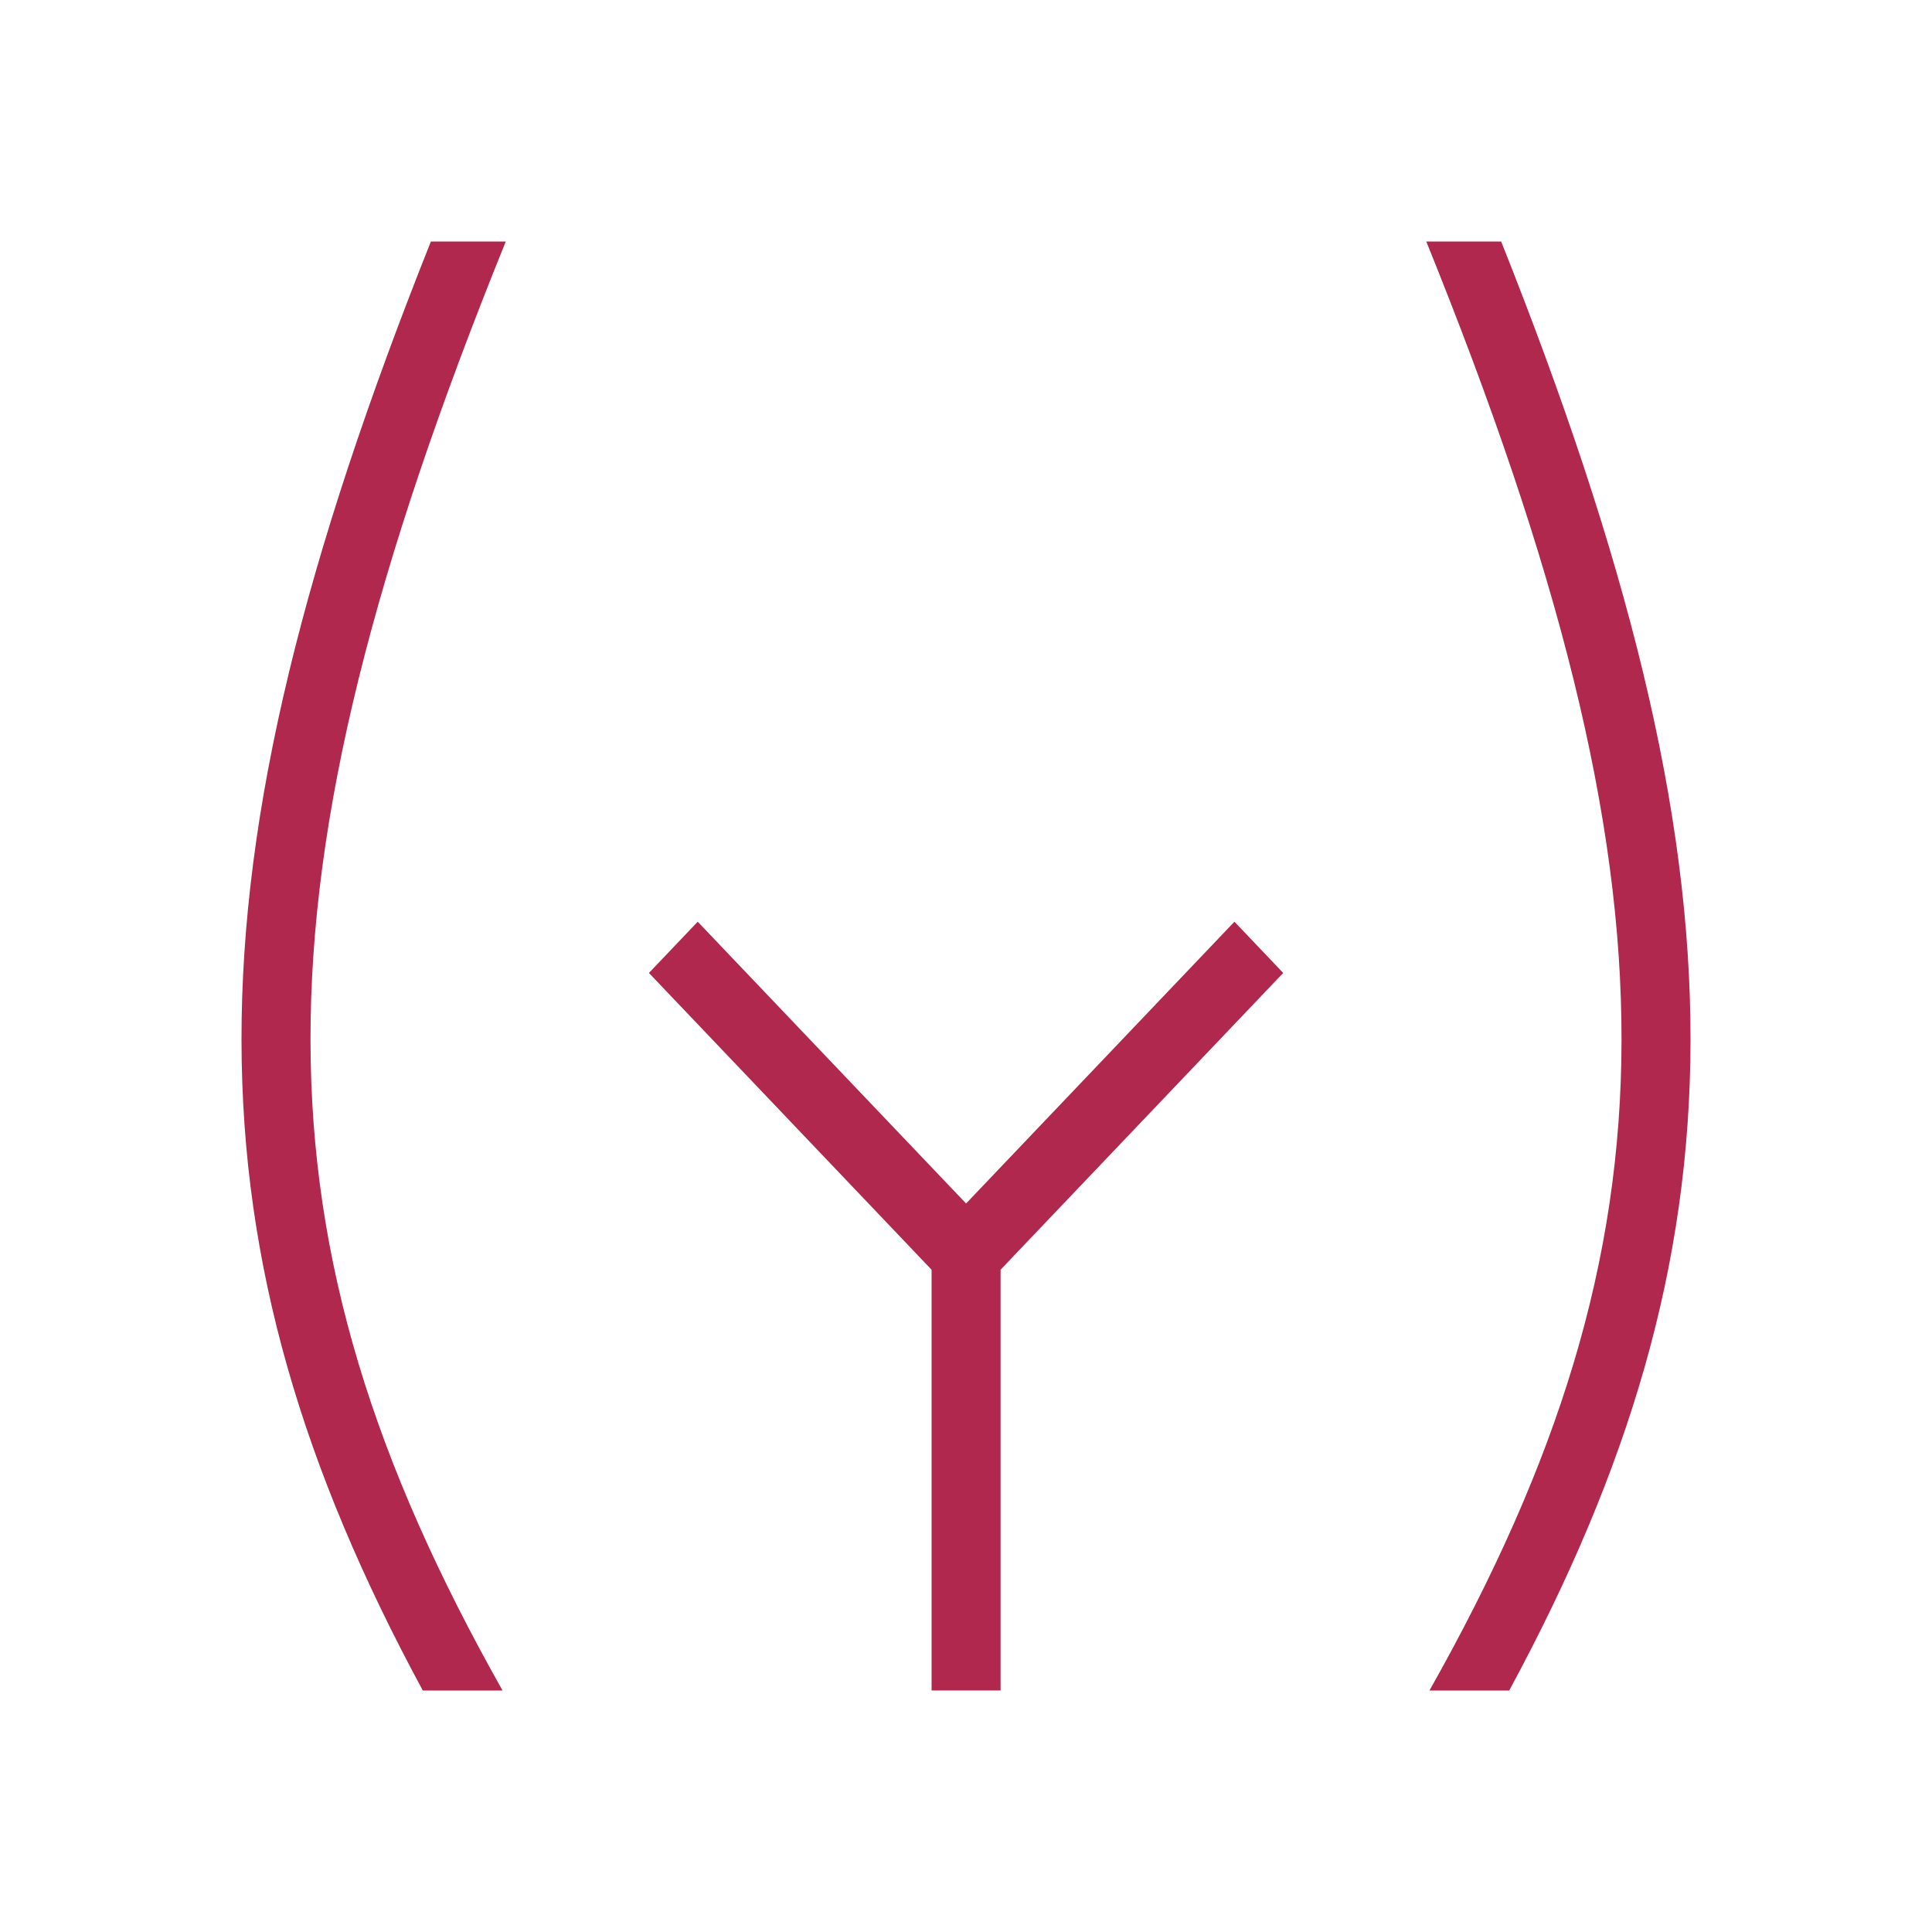
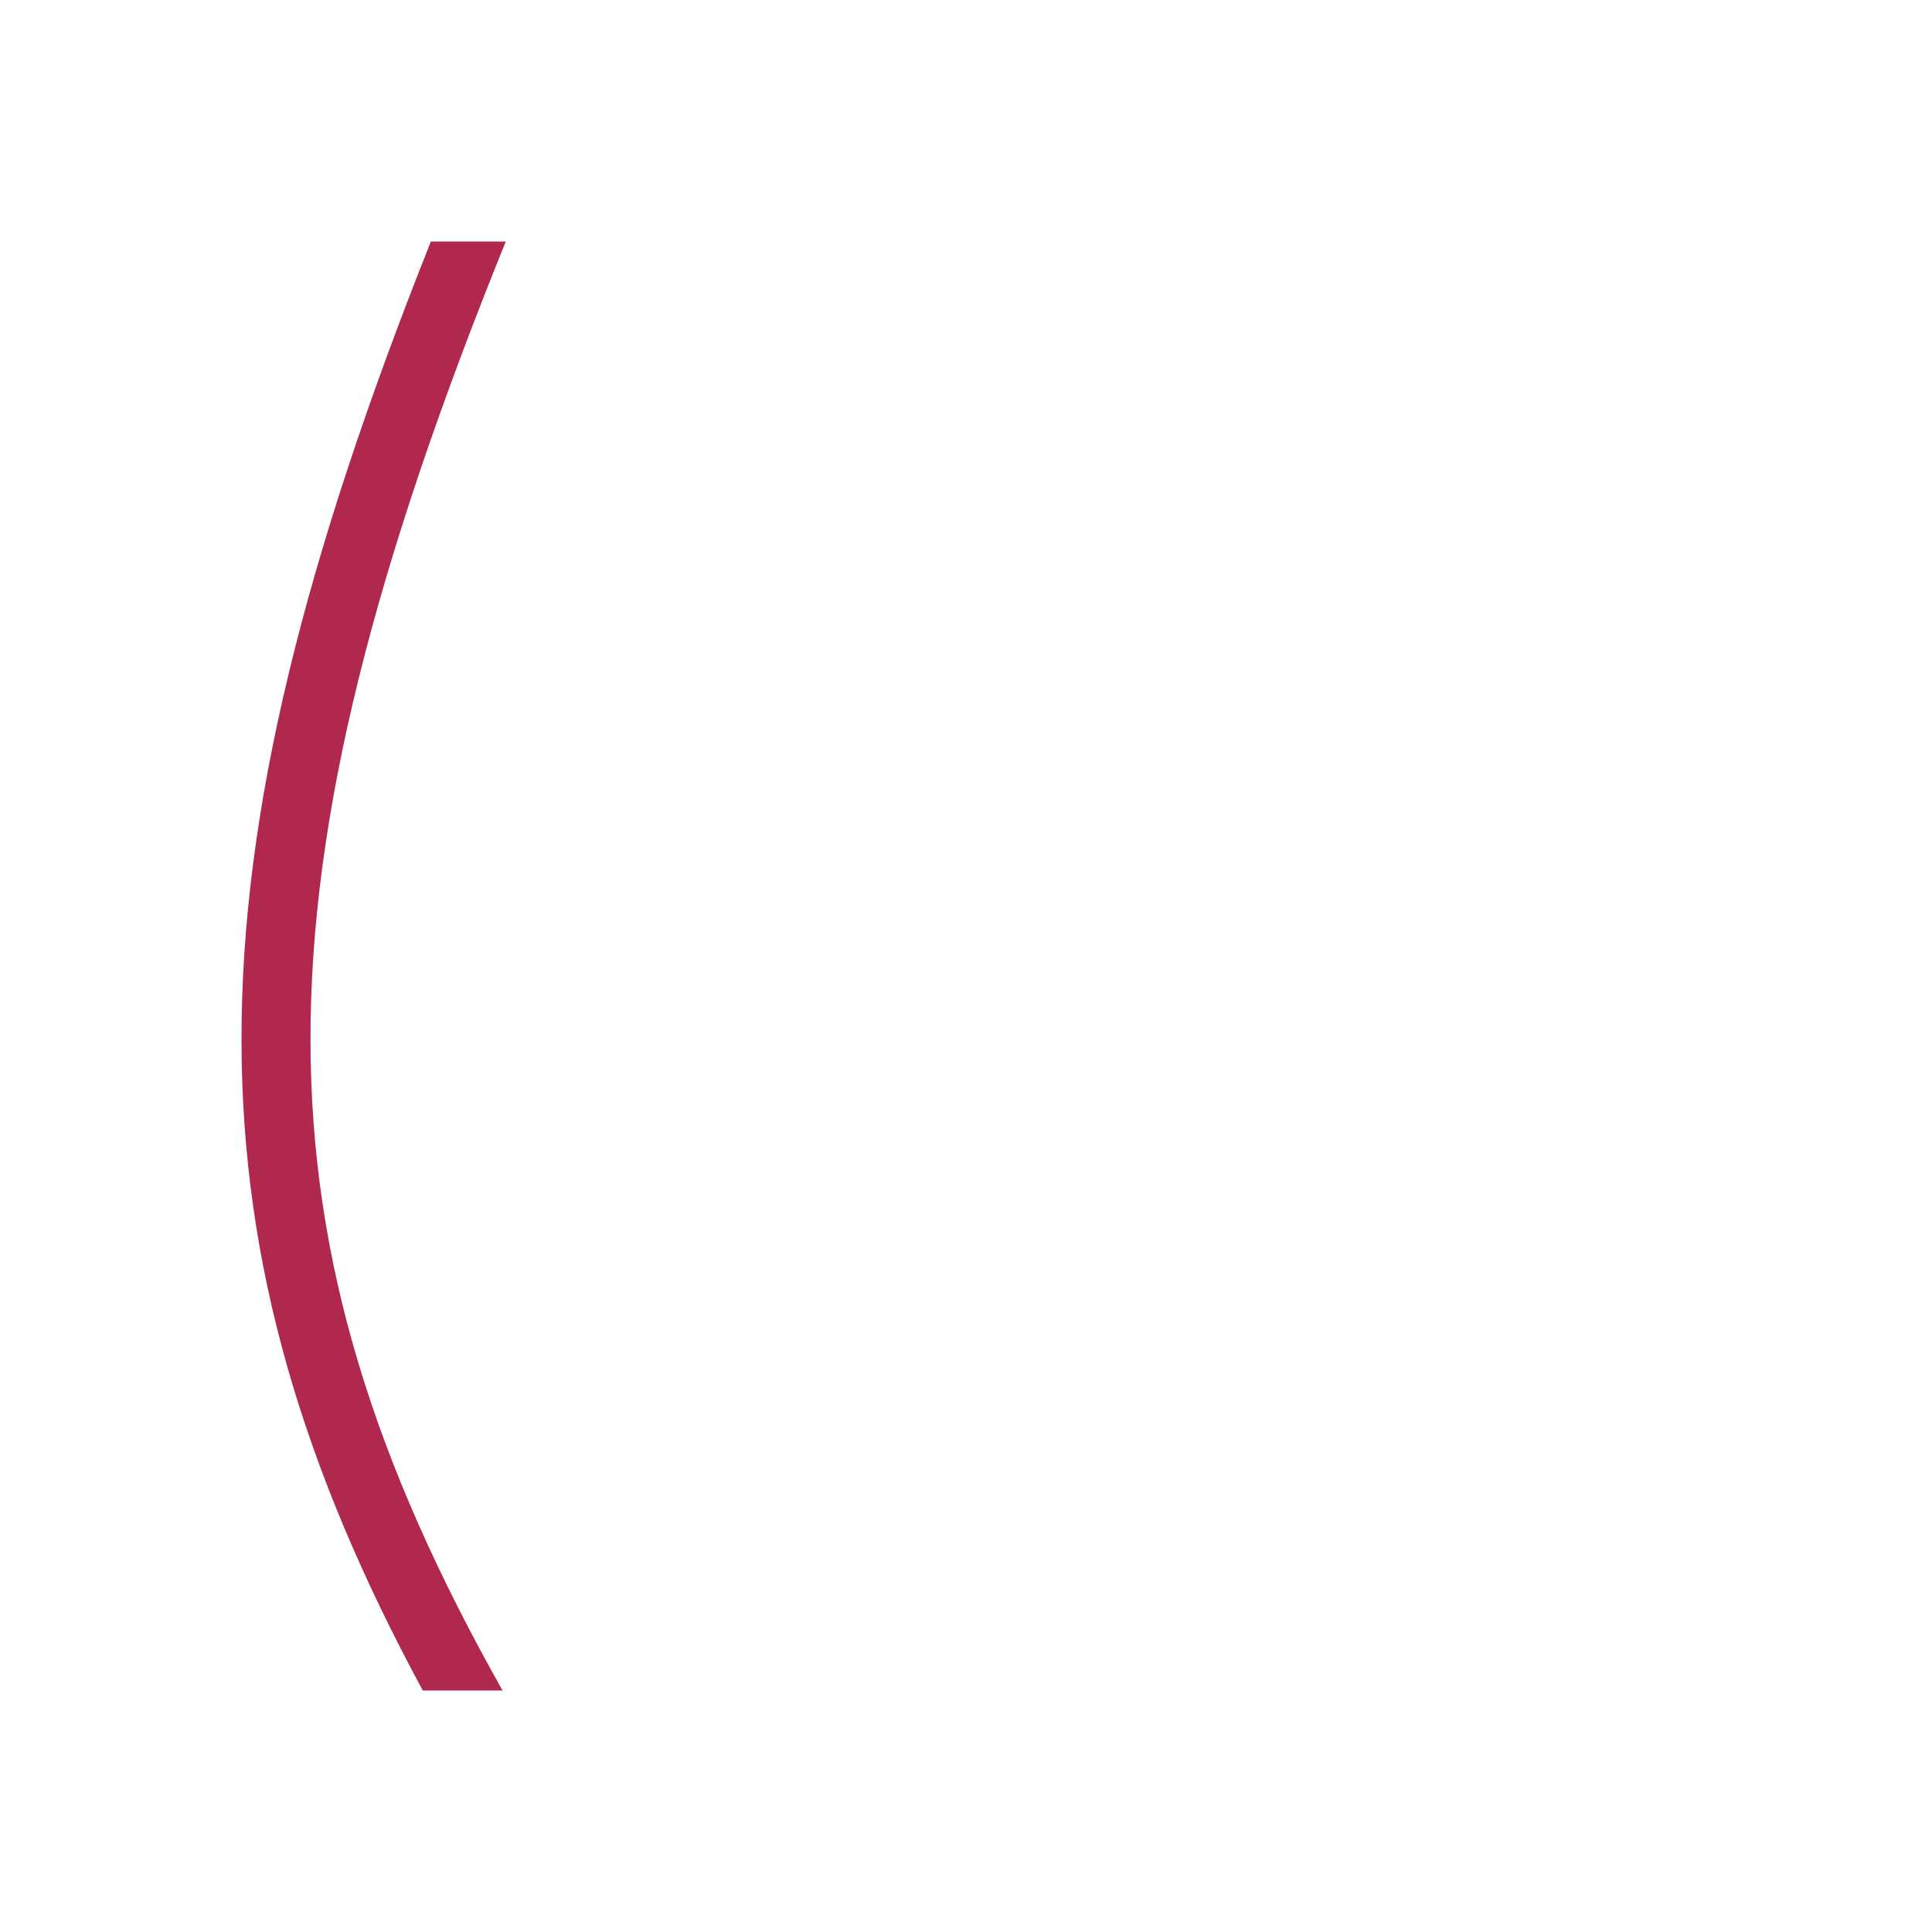
<svg xmlns="http://www.w3.org/2000/svg" width="80" height="80" viewBox="0 0 80 80" fill="none">
-   <path d="M59.059 10H62.16C67.37 23.08 70.014 33.51 70.001 43.086C69.989 52.444 67.439 60.852 62.494 70H59.191C64.511 60.57 67.132 52.275 67.144 43.081C67.157 33.813 64.52 23.485 59.059 10Z" fill="#B1284E" />
  <path d="M17.842 10H20.943C15.481 23.485 12.845 33.813 12.857 43.081C12.87 52.275 15.49 60.57 20.81 70H17.507C12.563 60.852 10.013 52.444 10 43.086C9.987 33.51 12.632 23.08 17.842 10Z" fill="#B1284E" />
-   <path d="M38.575 52.577V69.999H41.432V52.576L53.135 40.288L51.115 38.166L40.003 49.834L28.891 38.166L26.871 40.288L38.575 52.577Z" fill="#B1284E" />
</svg>